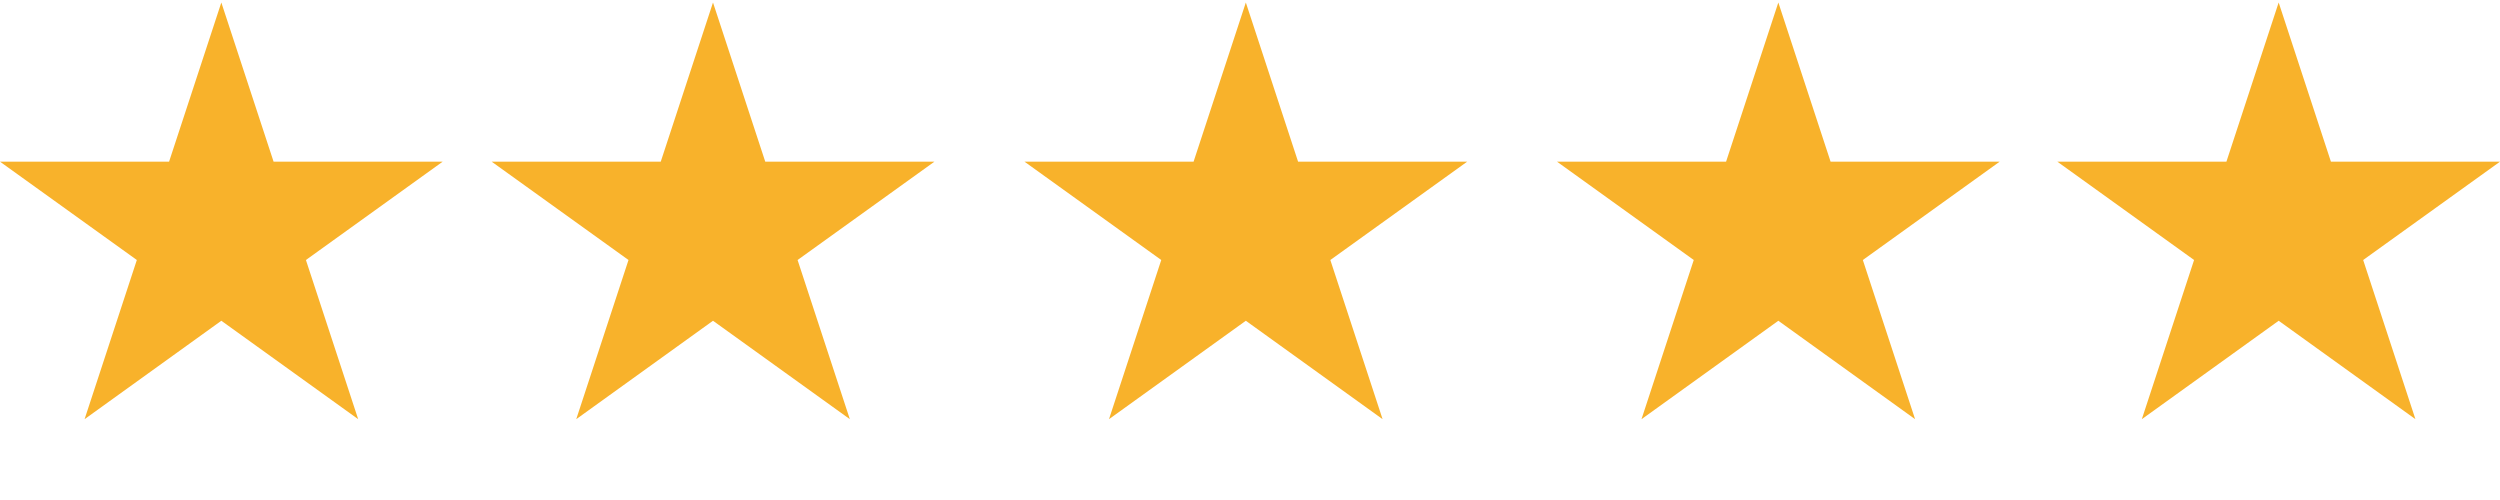
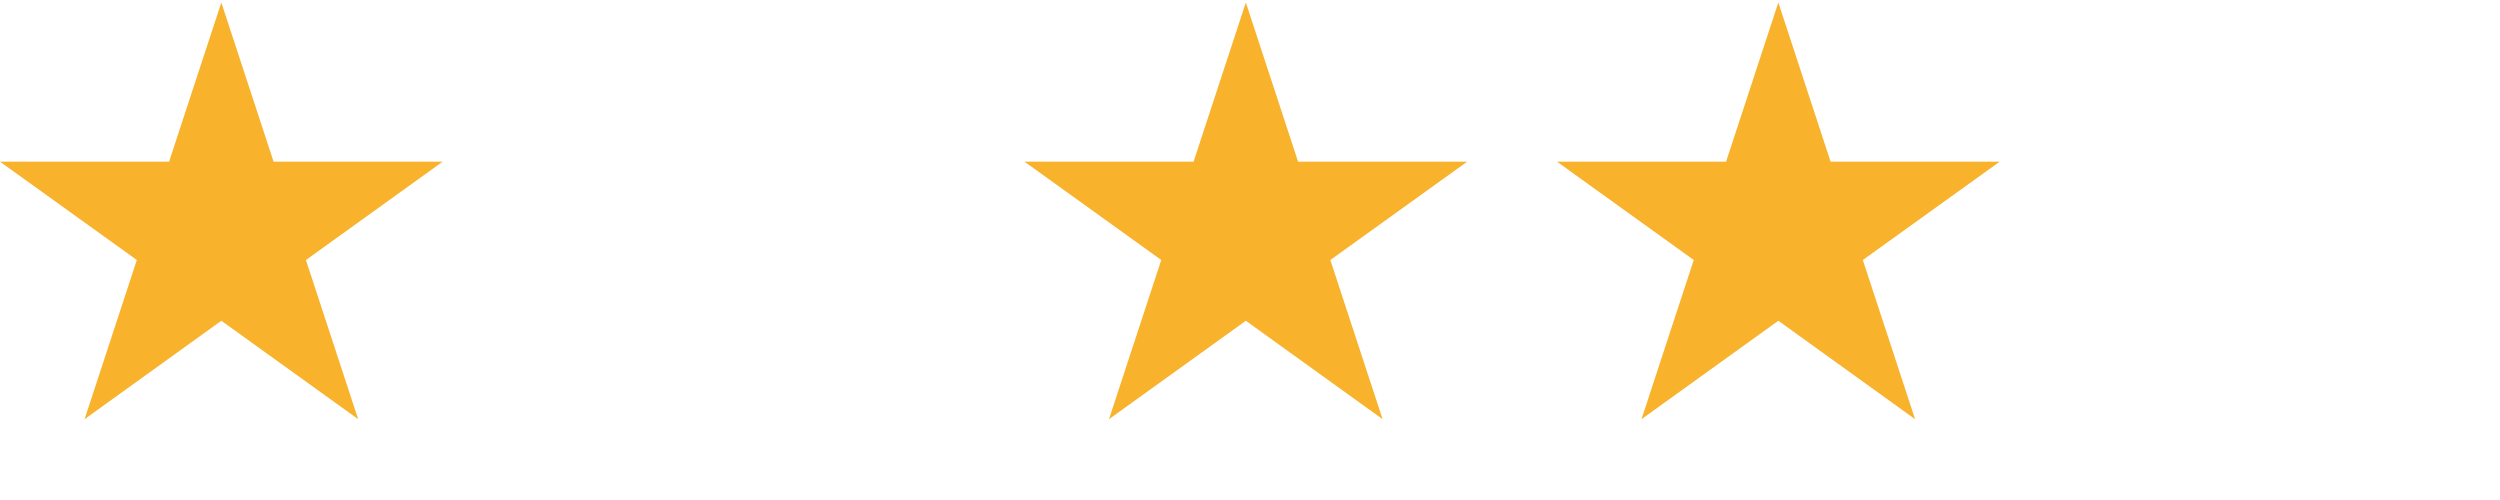
<svg xmlns="http://www.w3.org/2000/svg" width="30" height="6" viewBox="0 0 30 6" fill="none">
  <path fill-rule="evenodd" clip-rule="evenodd" d="M2.656 0.03L3.283 1.94H5.312L3.671 3.12L4.298 5.03L2.656 3.849L1.015 5.03L1.642 3.12L0 1.94H2.029L2.656 0.03Z" fill="#F8B22B" />
-   <path fill-rule="evenodd" clip-rule="evenodd" d="M8.556 0.03L9.183 1.94H11.213L9.571 3.12L10.198 5.03L8.556 3.849L6.915 5.03L7.542 3.12L5.9 1.94H7.929L8.556 0.03Z" fill="#F8B22B" />
-   <path fill-rule="evenodd" clip-rule="evenodd" d="M14.95 0.03L15.577 1.94H17.606L15.964 3.12L16.591 5.03L14.95 3.849L13.308 5.03L13.935 3.12L12.294 1.94H14.323L14.95 0.03Z" fill="#F8B22B" />
+   <path fill-rule="evenodd" clip-rule="evenodd" d="M14.95 0.03L15.577 1.94H17.606L15.964 3.12L16.591 5.03L14.95 3.849L13.308 5.03L13.935 3.12L12.294 1.94H14.323L14.95 0.03" fill="#F8B22B" />
  <path fill-rule="evenodd" clip-rule="evenodd" d="M21.34 0.03L21.967 1.94H23.996L22.354 3.12L22.981 5.03L21.34 3.849L19.698 5.03L20.325 3.12L18.684 1.94H20.713L21.34 0.03Z" fill="#F8B22B" />
-   <path fill-rule="evenodd" clip-rule="evenodd" d="M27.344 0.03L27.971 1.94H30L28.358 3.12L28.985 5.03L27.344 3.849L25.702 5.03L26.329 3.12L24.688 1.94H26.717L27.344 0.03Z" fill="#F8B22B" />
</svg>